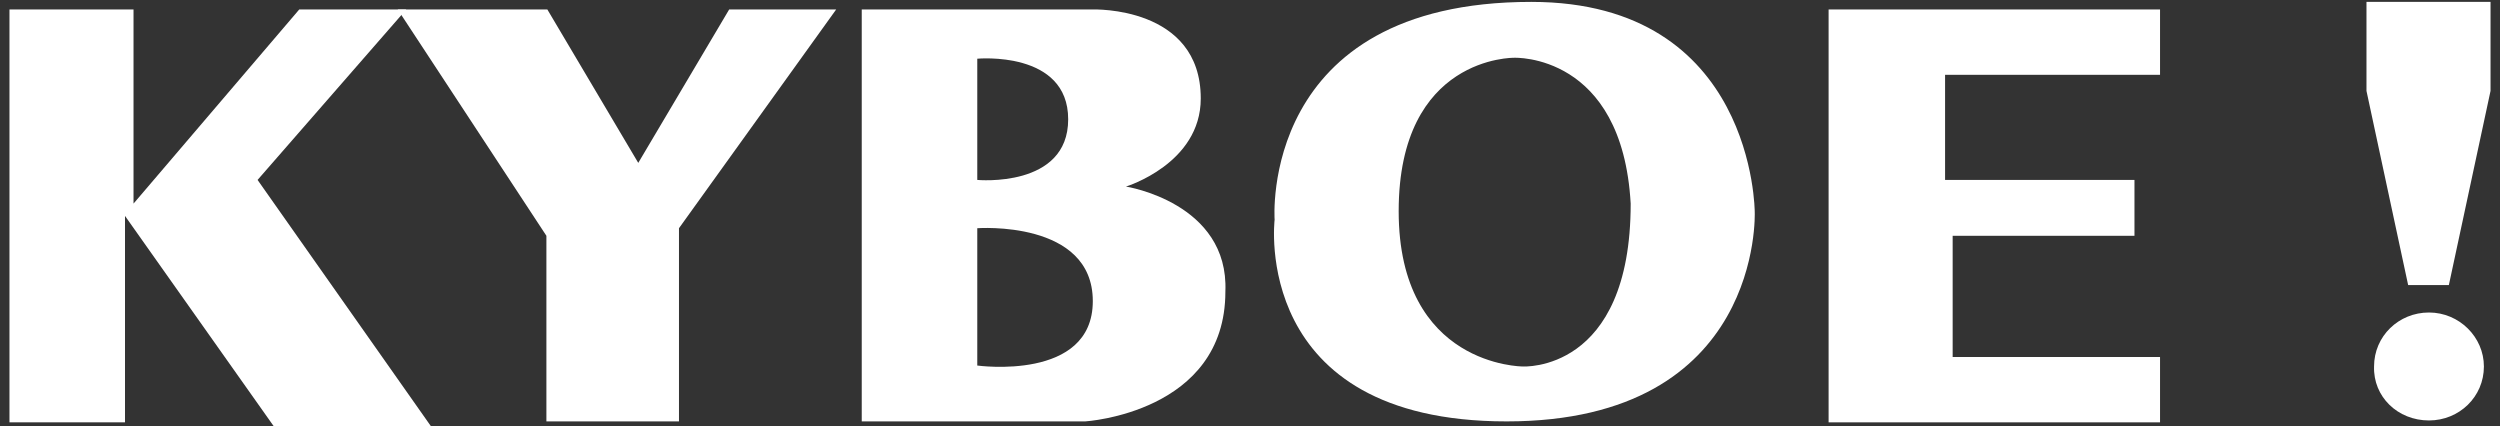
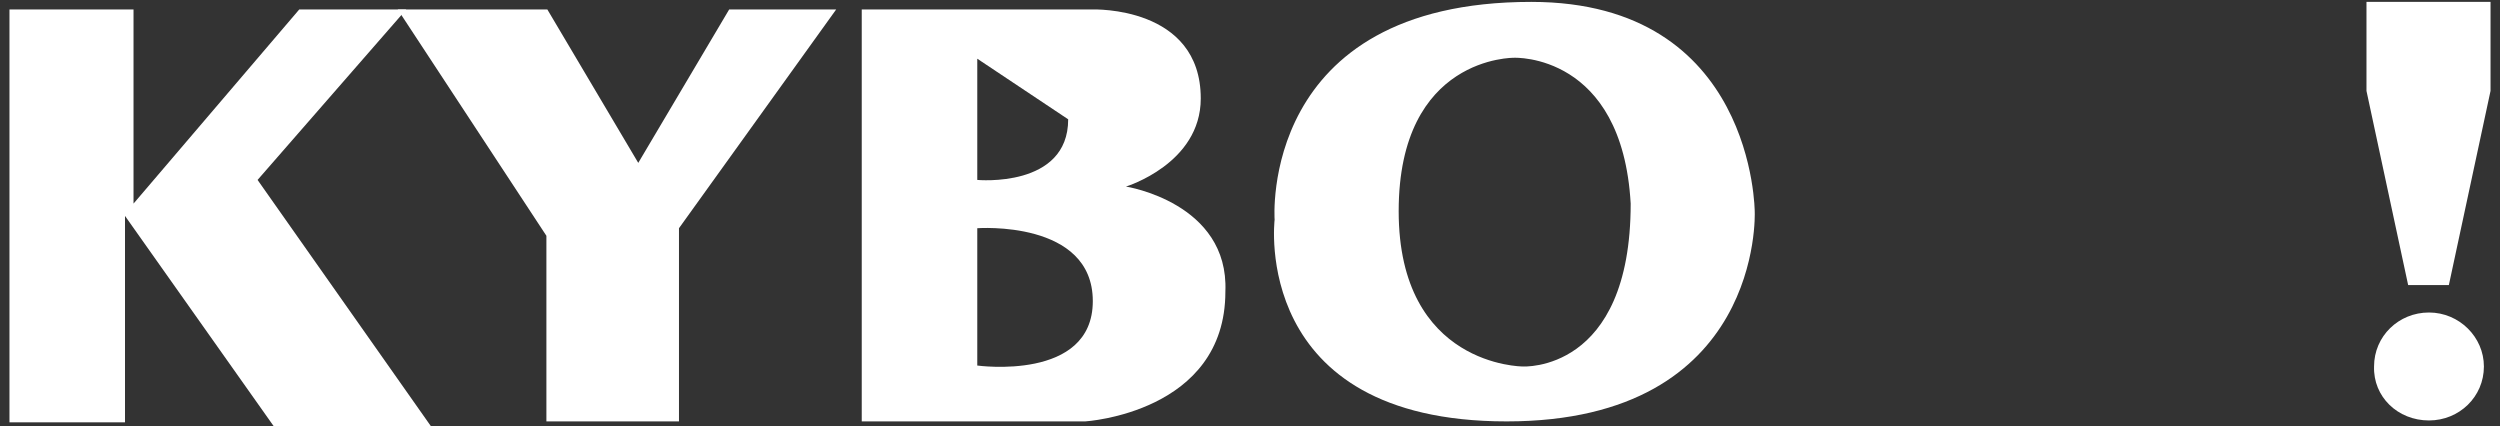
<svg xmlns="http://www.w3.org/2000/svg" width="264" height="45" viewBox="0 0 264 45" fill="none">
  <rect x="0" y="0" width="264" height="45" fill="#333333" stroke="none" />
  <path d="M31.6 1L14.1 21.5V1H1V44.6H13.2V22.8L28.9 45H45.5L27.2 19L42.9 1H31.6Z" fill="white" />
  <path d="M41.7 1H42H41.7ZM77 1L67.4 17.2L57.8 1H42L57.7 24.9V44.5H71.7V24.1L88.3 1H77Z" fill="white" />
-   <path d="M115.4 31.8C115.4 40.3 103.2 38.6 103.2 38.6V24.1C103.2 24.1 115.4 23.2 115.4 31.8ZM112.8 12.6C112.8 19.9 103.2 19 103.2 19V6.2C103.2 6.2 112.8 5.3 112.8 12.6ZM126.8 10.4C126.8 0.6 115.4 1 115.4 1H91V44.5H114.6C114.6 44.5 129.4 43.6 129.4 30.8C129.8 21.4 118.9 19.7 118.9 19.7C118.9 19.7 126.8 17.3 126.8 10.4Z" fill="white" />
+   <path d="M115.4 31.8C115.4 40.3 103.2 38.6 103.2 38.6V24.1C103.2 24.1 115.4 23.2 115.4 31.8ZM112.8 12.6C112.8 19.9 103.2 19 103.2 19V6.2ZM126.8 10.4C126.8 0.6 115.4 1 115.4 1H91V44.5H114.6C114.6 44.5 129.4 43.6 129.4 30.8C129.8 21.4 118.9 19.7 118.9 19.7C118.9 19.7 126.8 17.3 126.8 10.4Z" fill="white" />
  <path d="M172.2 21.5C172.2 39.4 160.8 38.7 160.8 38.7C160.8 38.7 147.7 38.7 147.7 22.3C147.7 5.9 159.9 6.1 159.9 6.1C159.9 6.1 171.3 5.6 172.2 21.5ZM185.3 22.4C185.3 22.4 185.3 0.2 161.7 0.2C132.9 0.2 134.6 23.2 134.6 23.2C134.6 23.2 132 44.5 159.1 44.5C186.2 44.5 185.3 22.4 185.3 22.4Z" fill="white" />
-   <path d="M193.1 1V44.6H228.1V37.7H206.2V24.9H225.4V19H205.4V7.9H228.1V1H193.1Z" fill="white" />
  <path d="M249.9 0.2V9.6L254.3 30.1H258.6L263 9.6V0.2H249.9Z" fill="white" />
  <path d="M256.5 44.4C259.7 44.4 262.3 41.9 262.3 38.7C262.3 35.6 259.7 33 256.5 33C253.3 33 250.7 35.5 250.7 38.7C250.6 41.9 253.2 44.4 256.5 44.4Z" fill="white" />
</svg>